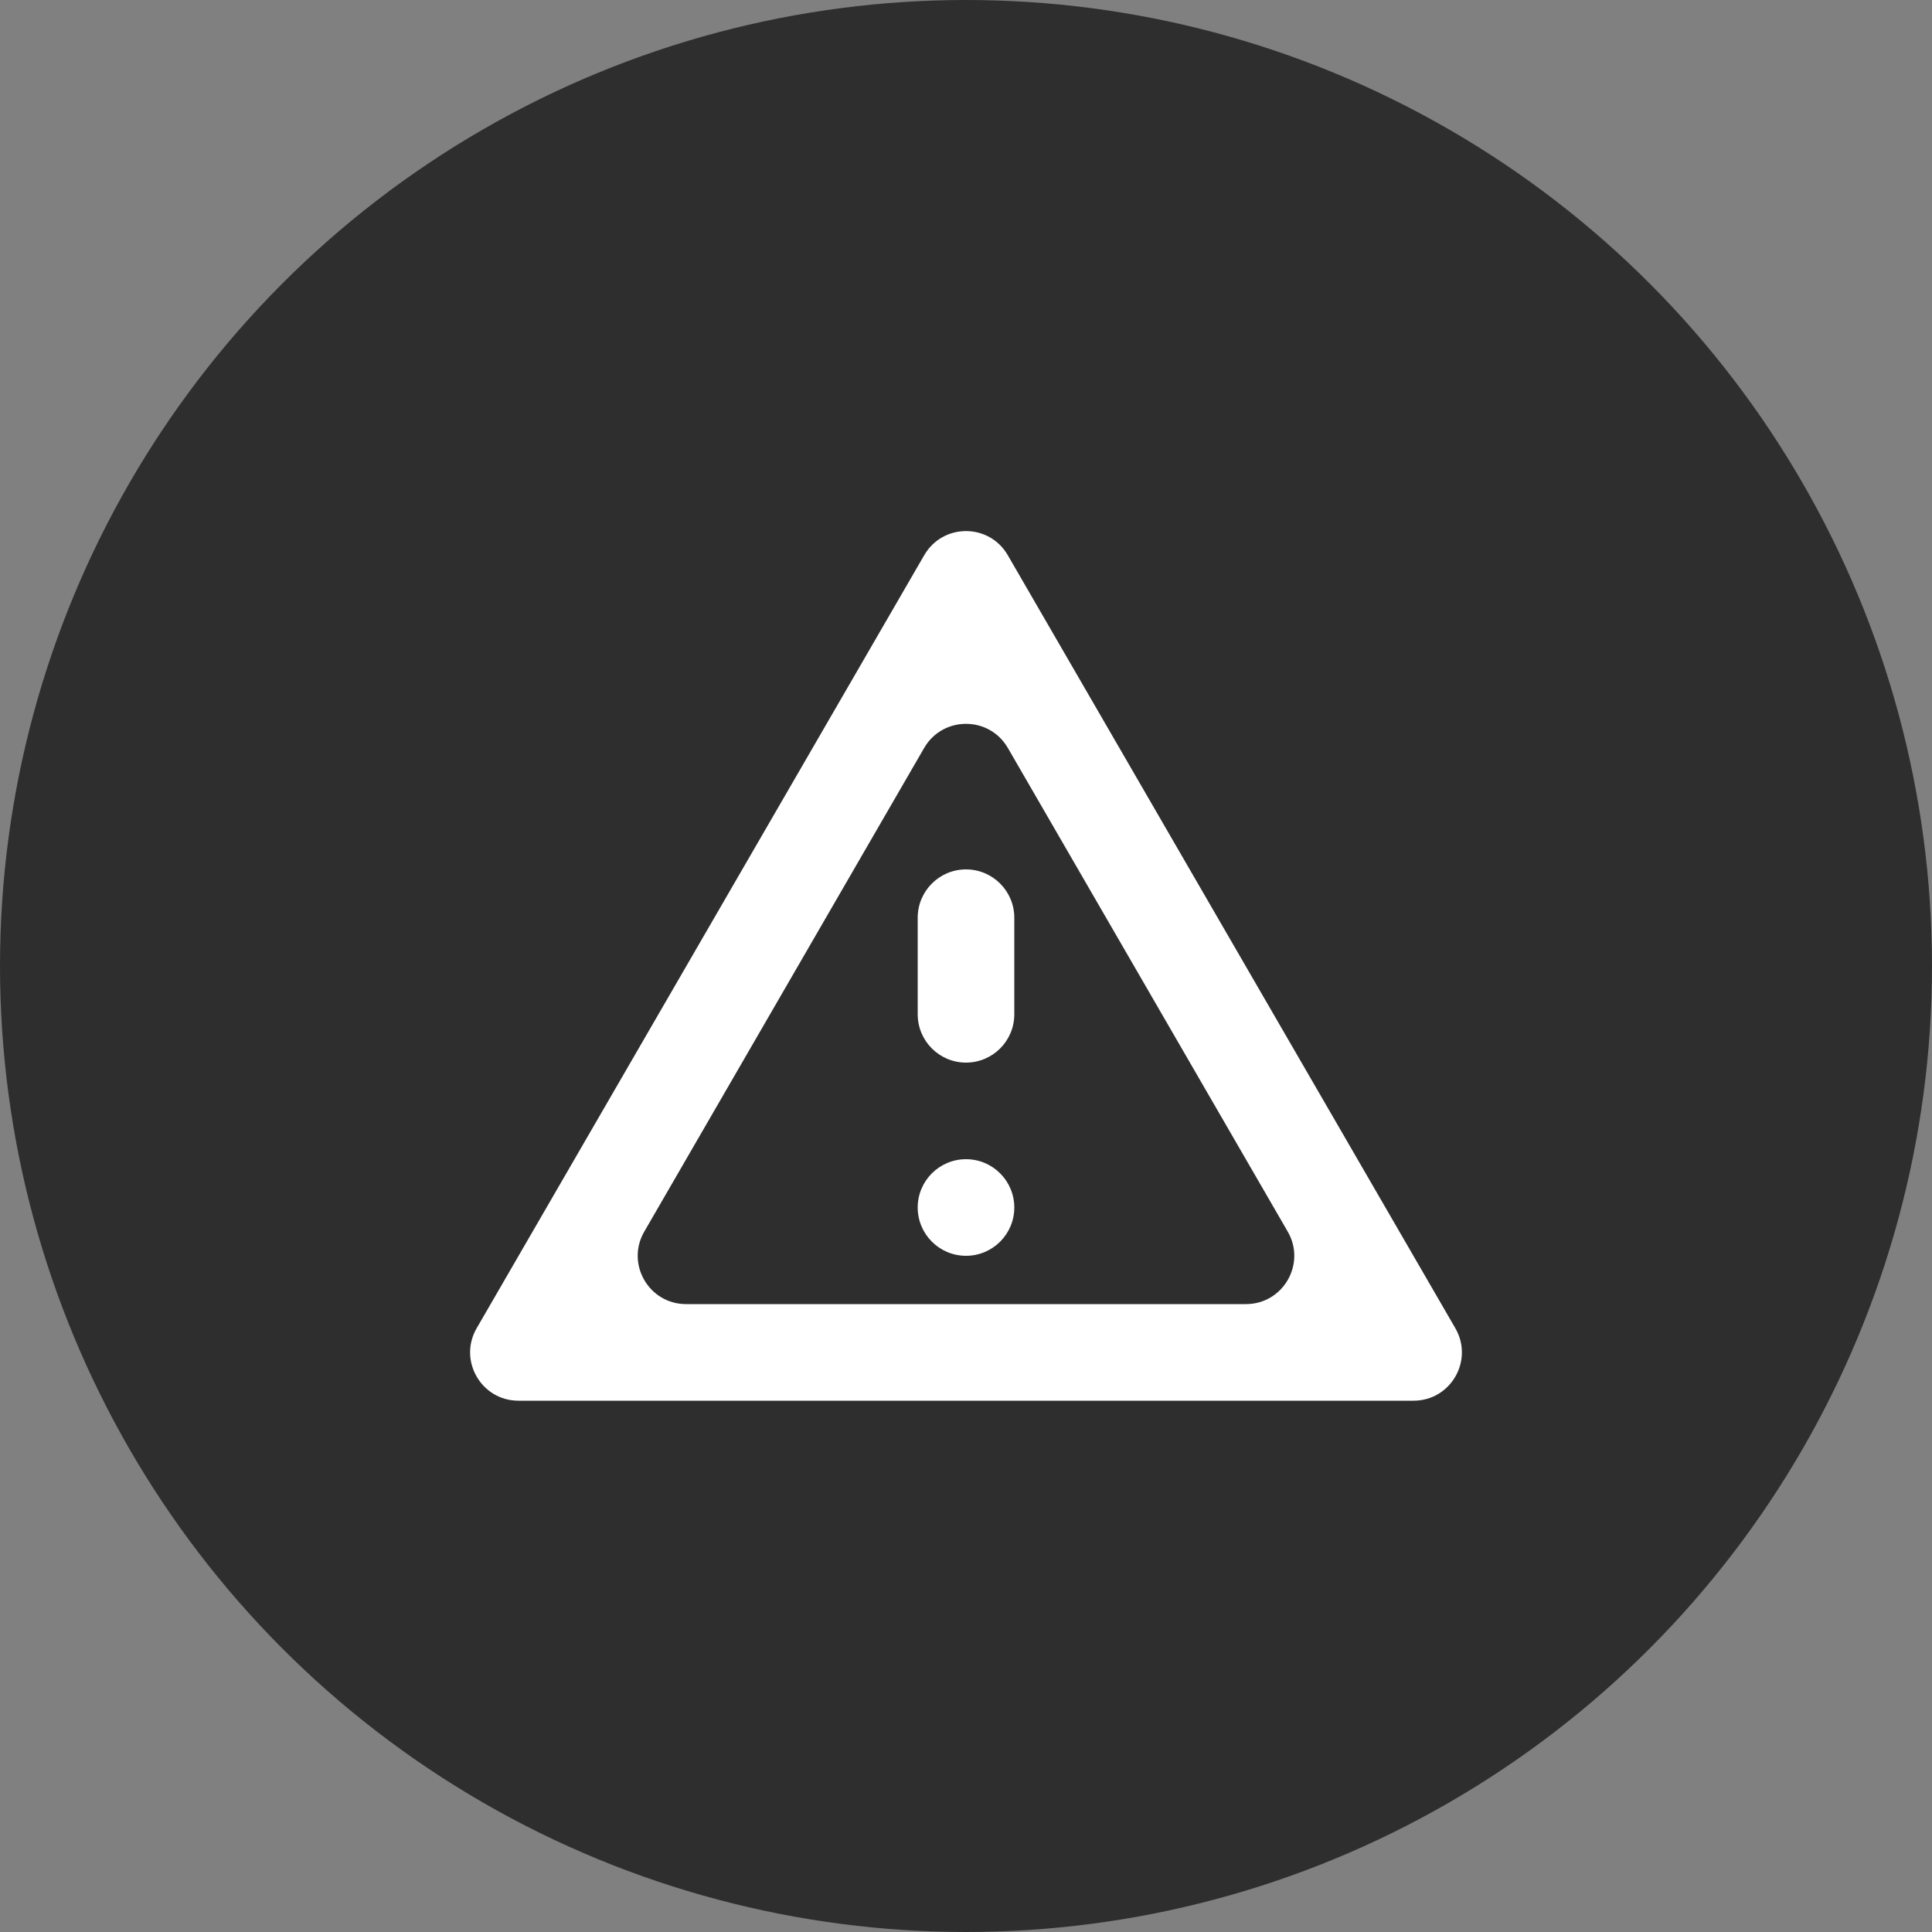
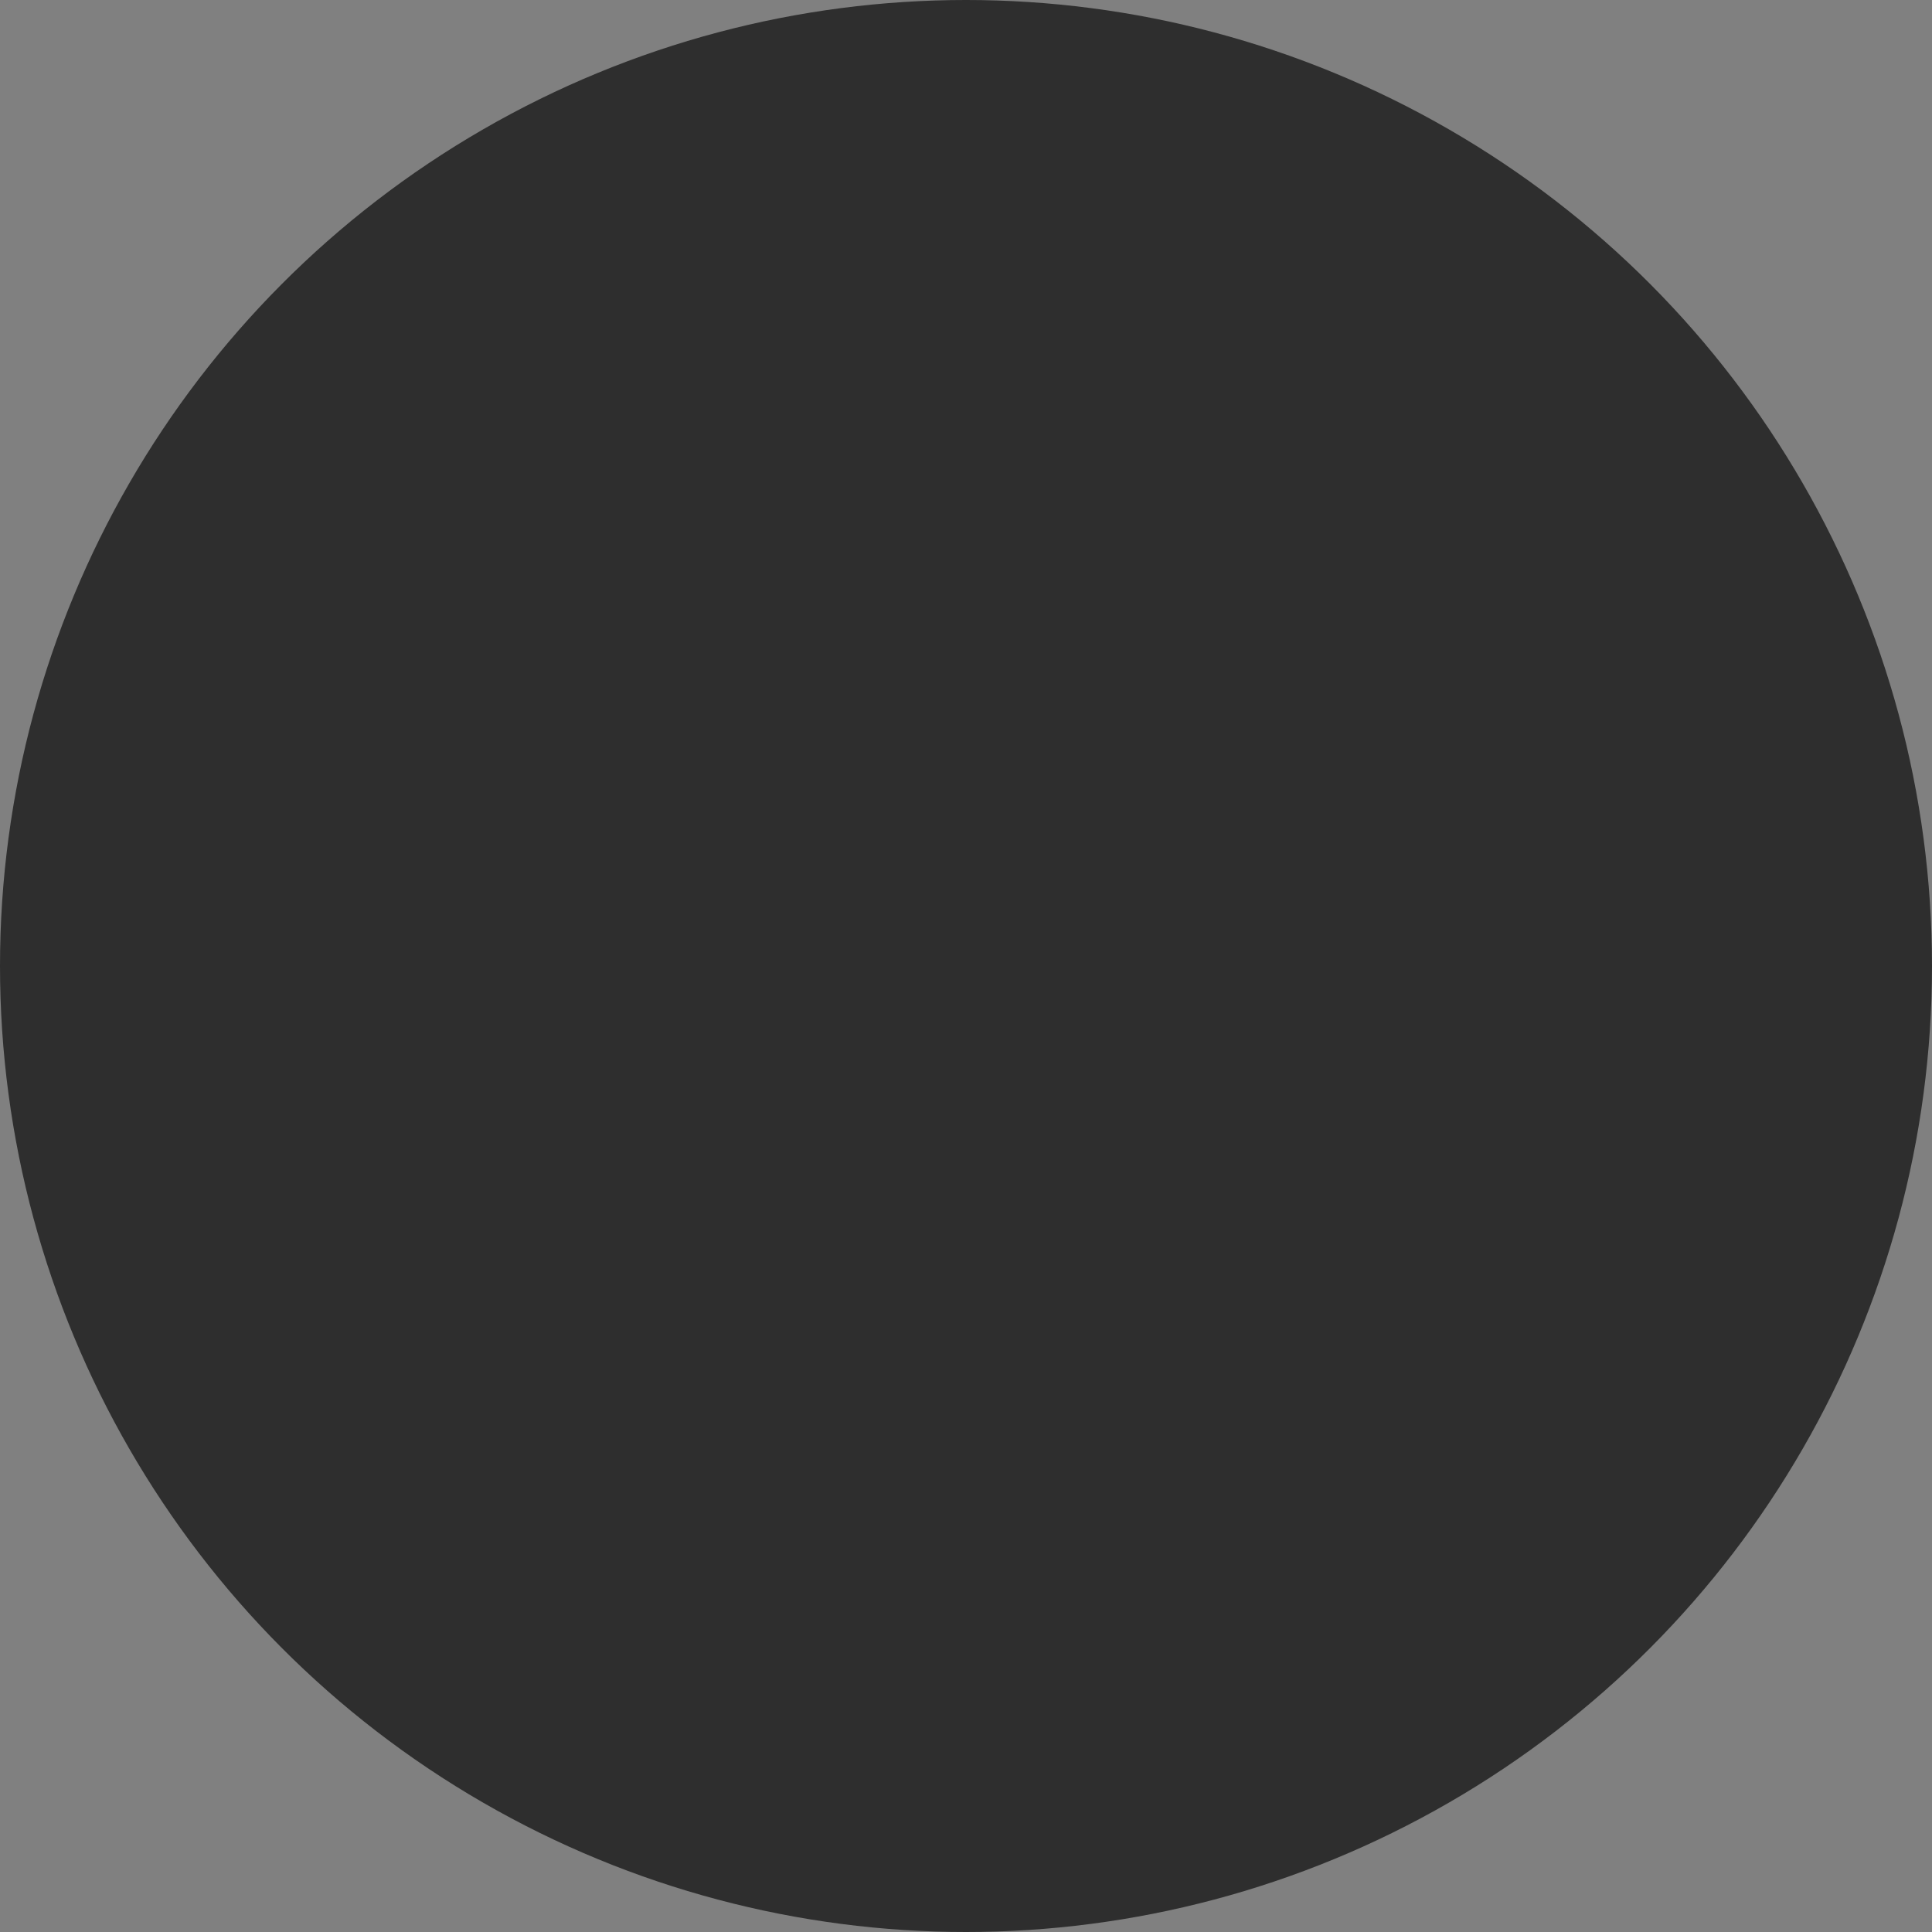
<svg xmlns="http://www.w3.org/2000/svg" width="40" height="40" viewBox="0 0 40 40" fill="none">
  <rect x="0" y="0" width="40" height="40" fill="#808080" stroke="none" />
  <circle cx="20" cy="20" r="20" fill="#2E2E2E" />
-   <path d="M19.134 15.485C19.52 14.82 20.48 14.82 20.866 15.485L26.661 25.499C27.047 26.166 26.566 27 25.796 27H14.204C13.434 27 12.953 26.166 13.339 25.499L19.134 15.485ZM20.865 11.495C20.48 10.829 19.52 10.829 19.135 11.495L9.869 27.499C9.483 28.166 9.964 29 10.734 29H29.266C30.036 29 30.517 28.166 30.131 27.499L20.865 11.495ZM21 25C21 24.448 20.552 24 20 24C19.448 24 19 24.448 19 25C19 25.552 19.448 26 20 26C20.552 26 21 25.552 21 25ZM21 19C21 18.448 20.552 18 20 18C19.448 18 19 18.448 19 19V21C19 21.552 19.448 22 20 22C20.552 22 21 21.552 21 21V19Z" fill="white" />
</svg>